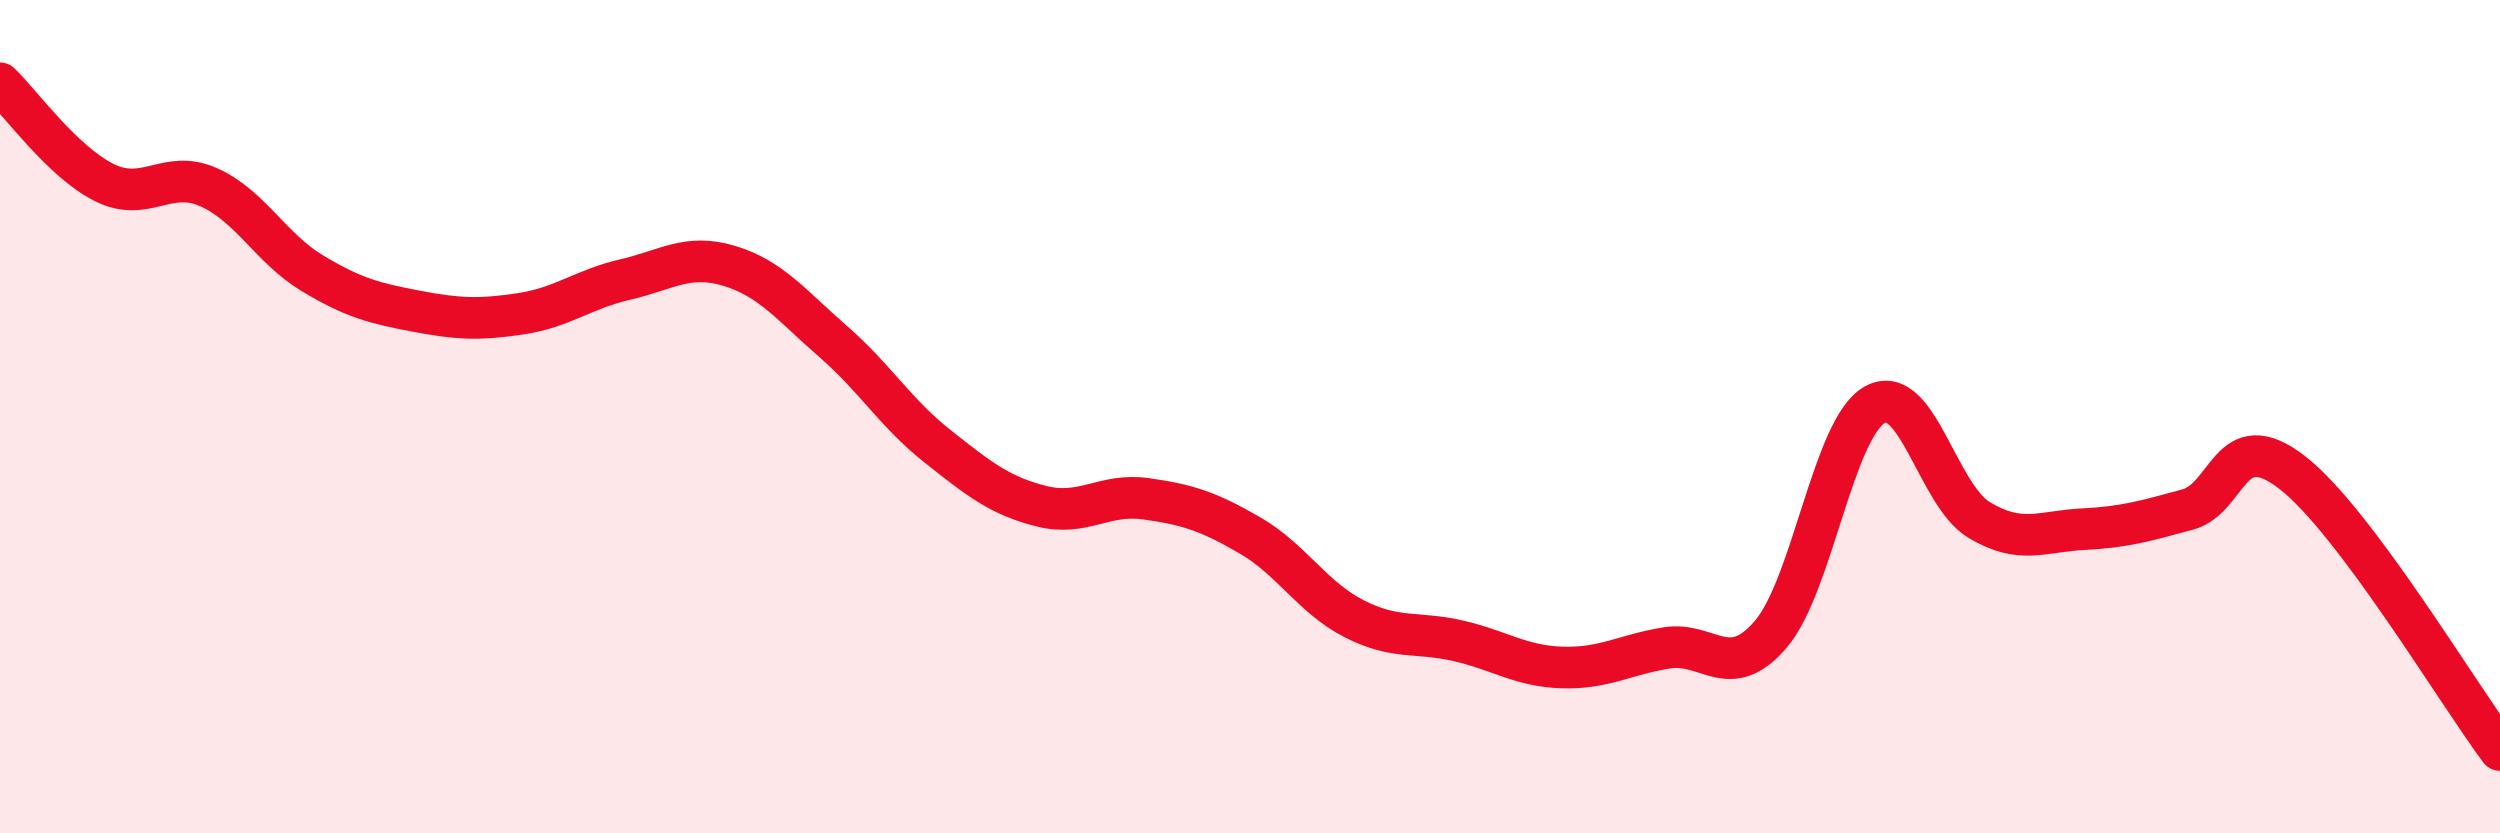
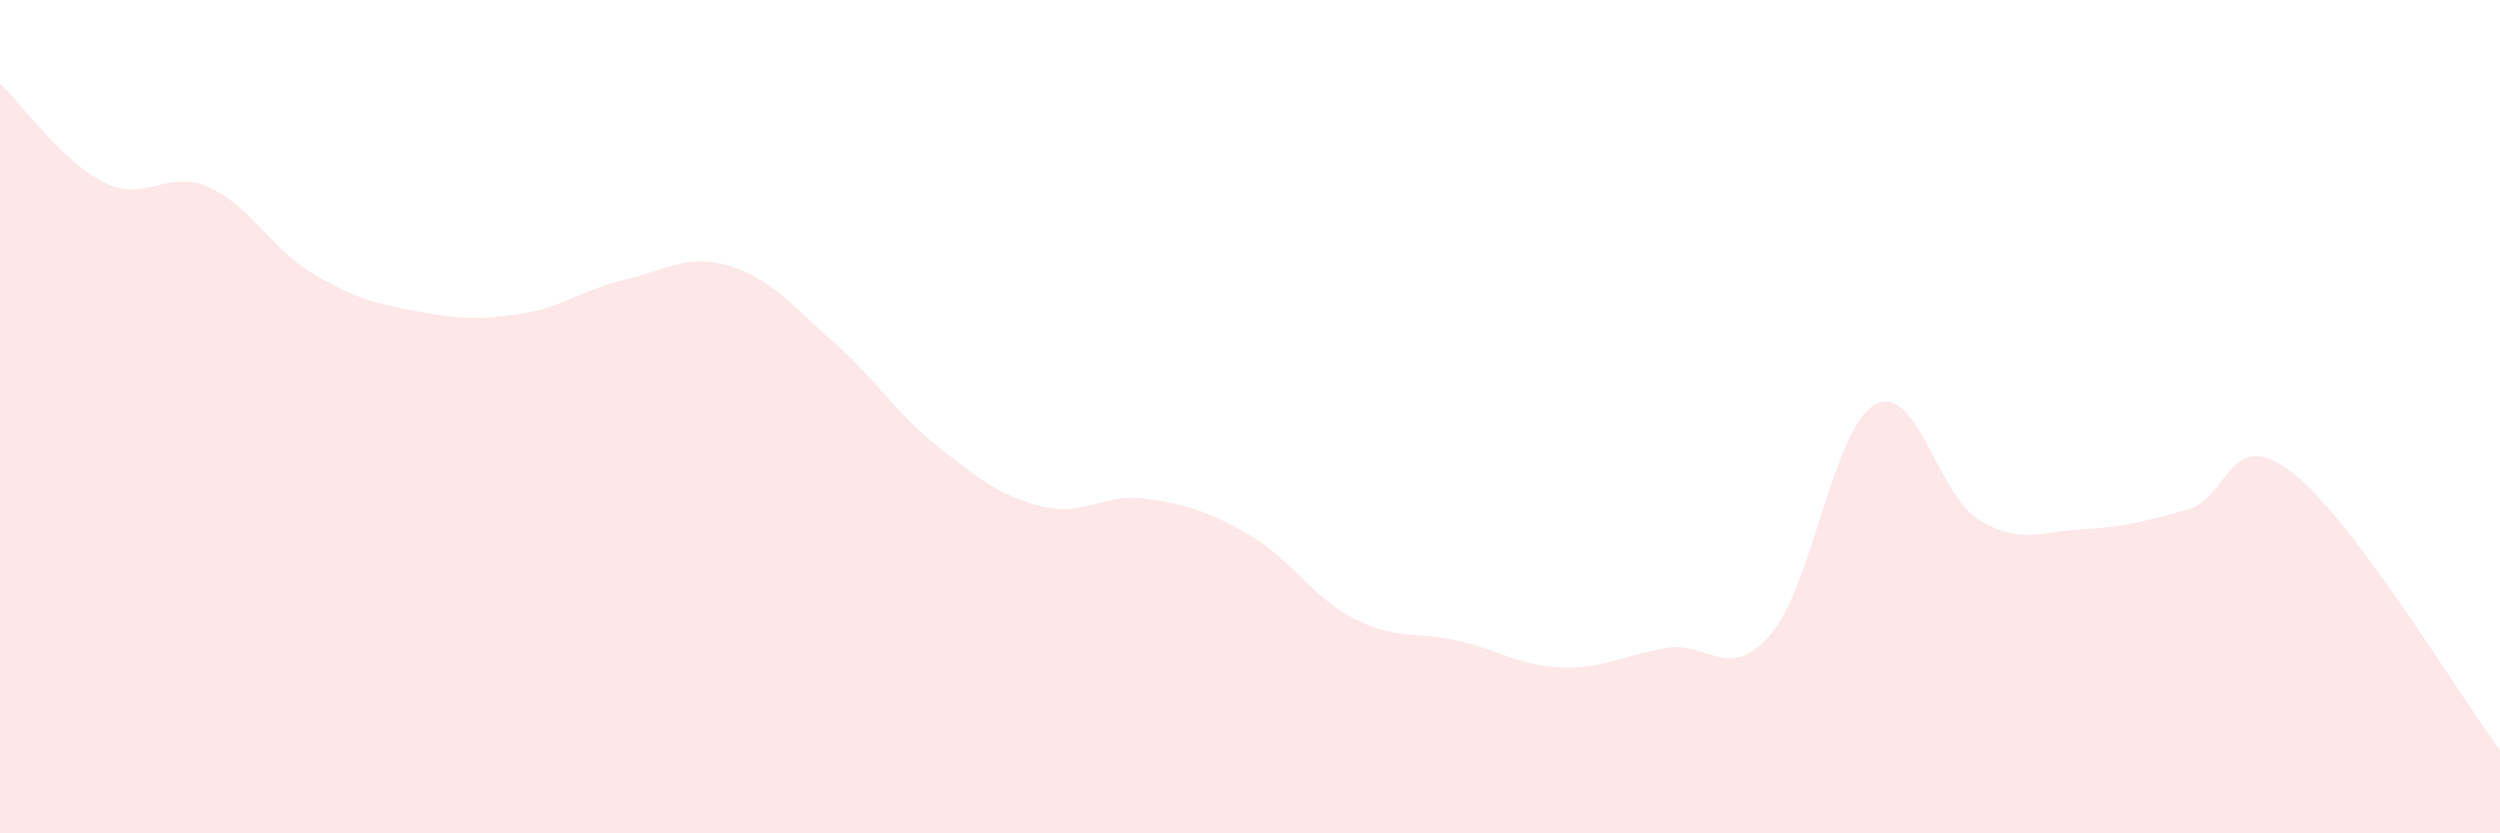
<svg xmlns="http://www.w3.org/2000/svg" width="60" height="20" viewBox="0 0 60 20">
  <path d="M 0,2 C 0.5,2.48 1.5,3.88 2.5,4.38 C 3.5,4.88 4,4.05 5,4.49 C 6,4.93 6.5,5.96 7.5,6.56 C 8.5,7.16 9,7.28 10,7.47 C 11,7.66 11.5,7.68 12.5,7.53 C 13.5,7.38 14,6.94 15,6.71 C 16,6.48 16.5,6.08 17.5,6.38 C 18.5,6.68 19,7.33 20,8.2 C 21,9.07 21.5,9.92 22.5,10.71 C 23.5,11.5 24,11.9 25,12.15 C 26,12.4 26.5,11.83 27.5,11.97 C 28.5,12.11 29,12.27 30,12.85 C 31,13.43 31.5,14.34 32.5,14.85 C 33.5,15.36 34,15.15 35,15.38 C 36,15.61 36.5,15.99 37.5,16.02 C 38.5,16.05 39,15.71 40,15.55 C 41,15.39 41.5,16.39 42.5,15.22 C 43.5,14.05 44,10.26 45,9.71 C 46,9.16 46.5,11.88 47.5,12.48 C 48.5,13.08 49,12.75 50,12.7 C 51,12.65 51.5,12.5 52.5,12.23 C 53.5,11.96 53.5,10.18 55,11.33 C 56.5,12.48 59,16.67 60,18L60 20L0 20Z" fill="#EB0A25" opacity="0.1" stroke-linecap="round" stroke-linejoin="round" />
-   <path d="M 0,2 C 0.5,2.48 1.5,3.88 2.5,4.38 C 3.5,4.88 4,4.05 5,4.49 C 6,4.93 6.5,5.96 7.5,6.56 C 8.5,7.16 9,7.28 10,7.47 C 11,7.66 11.5,7.68 12.5,7.53 C 13.5,7.38 14,6.94 15,6.71 C 16,6.48 16.5,6.08 17.5,6.38 C 18.5,6.68 19,7.33 20,8.2 C 21,9.07 21.5,9.92 22.5,10.71 C 23.5,11.5 24,11.9 25,12.15 C 26,12.4 26.5,11.83 27.5,11.97 C 28.5,12.11 29,12.27 30,12.85 C 31,13.43 31.5,14.34 32.5,14.85 C 33.5,15.36 34,15.15 35,15.38 C 36,15.61 36.5,15.99 37.5,16.02 C 38.5,16.05 39,15.71 40,15.55 C 41,15.39 41.5,16.39 42.5,15.22 C 43.5,14.05 44,10.26 45,9.71 C 46,9.16 46.5,11.88 47.5,12.48 C 48.5,13.08 49,12.75 50,12.7 C 51,12.65 51.5,12.5 52.5,12.23 C 53.5,11.96 53.5,10.18 55,11.33 C 56.5,12.48 59,16.67 60,18" stroke="#EB0A25" stroke-width="1" fill="none" stroke-linecap="round" stroke-linejoin="round" />
</svg>